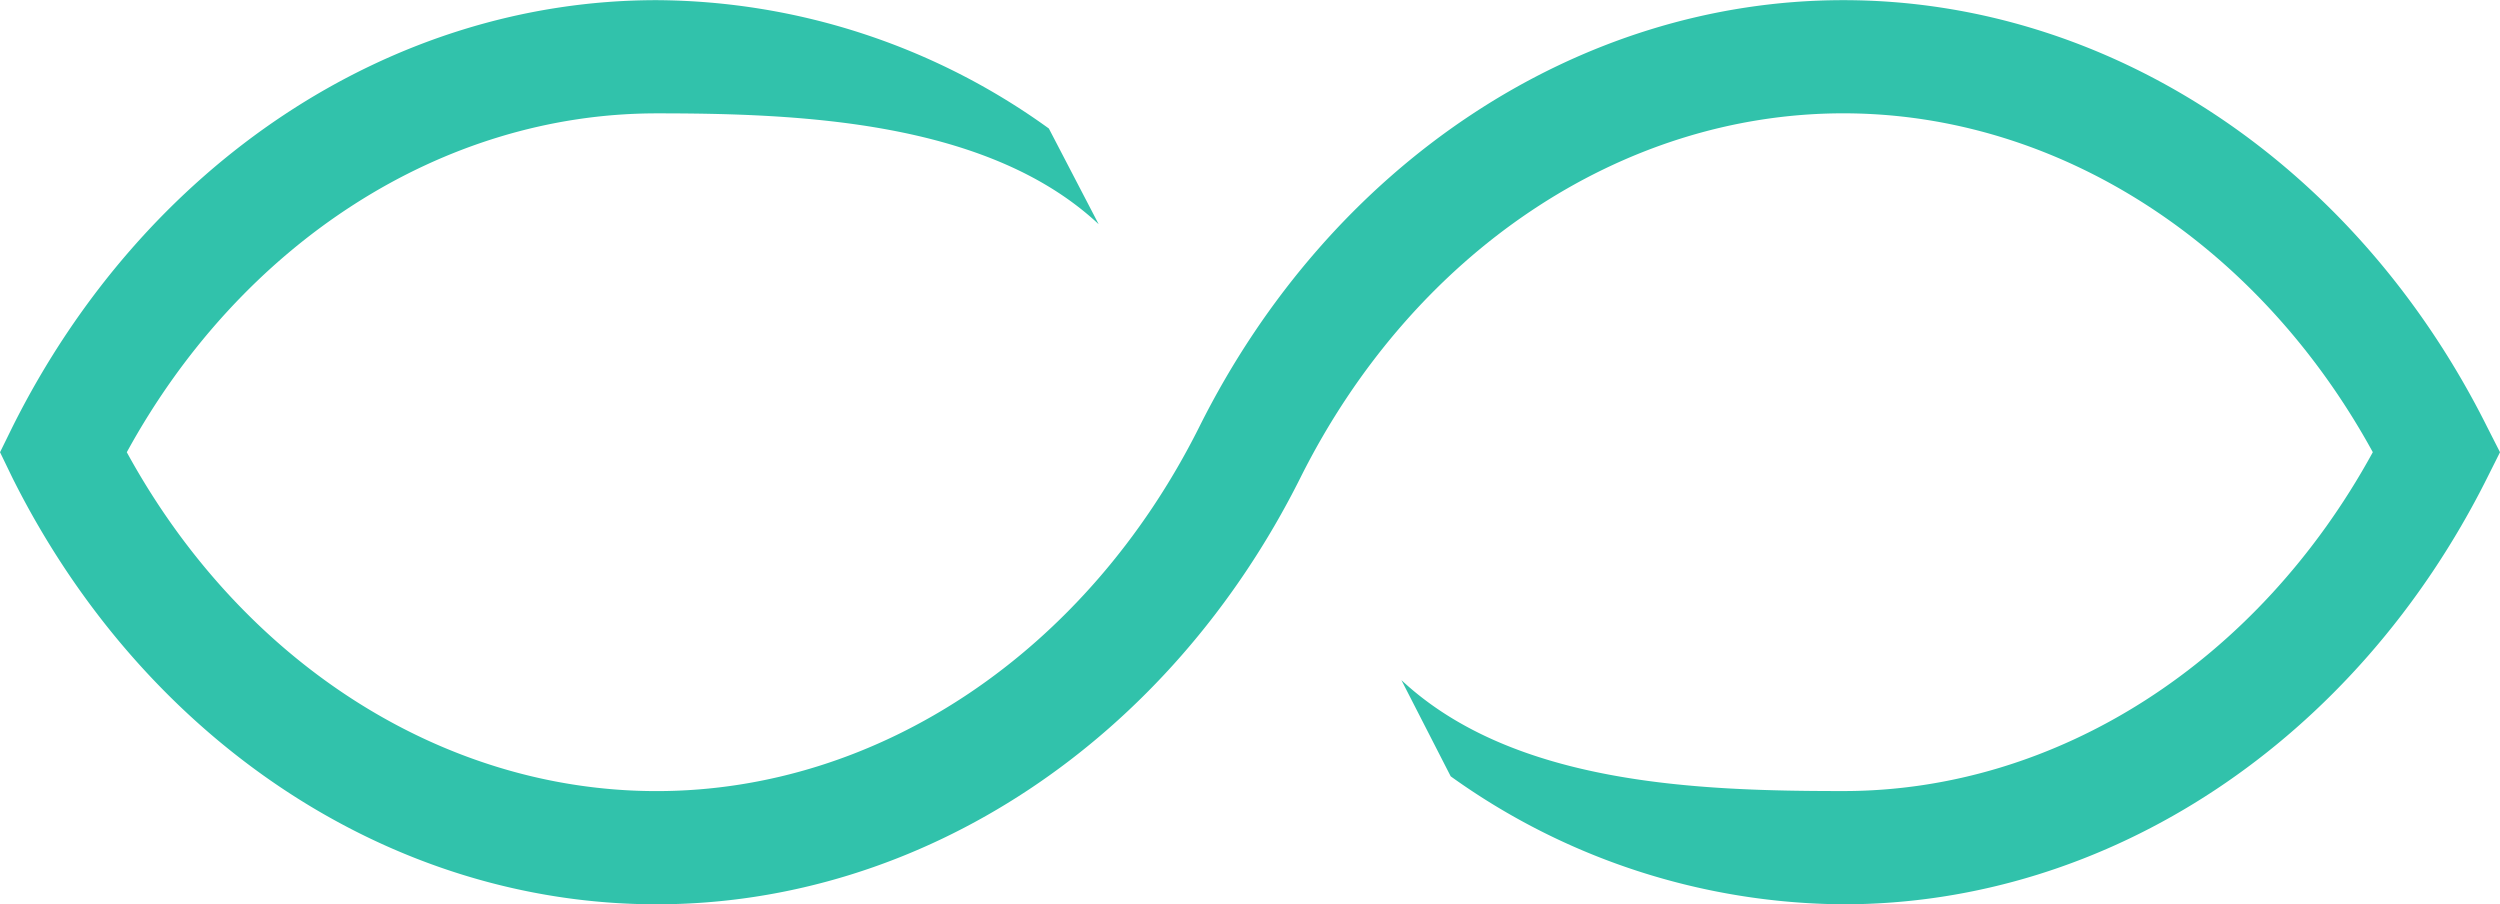
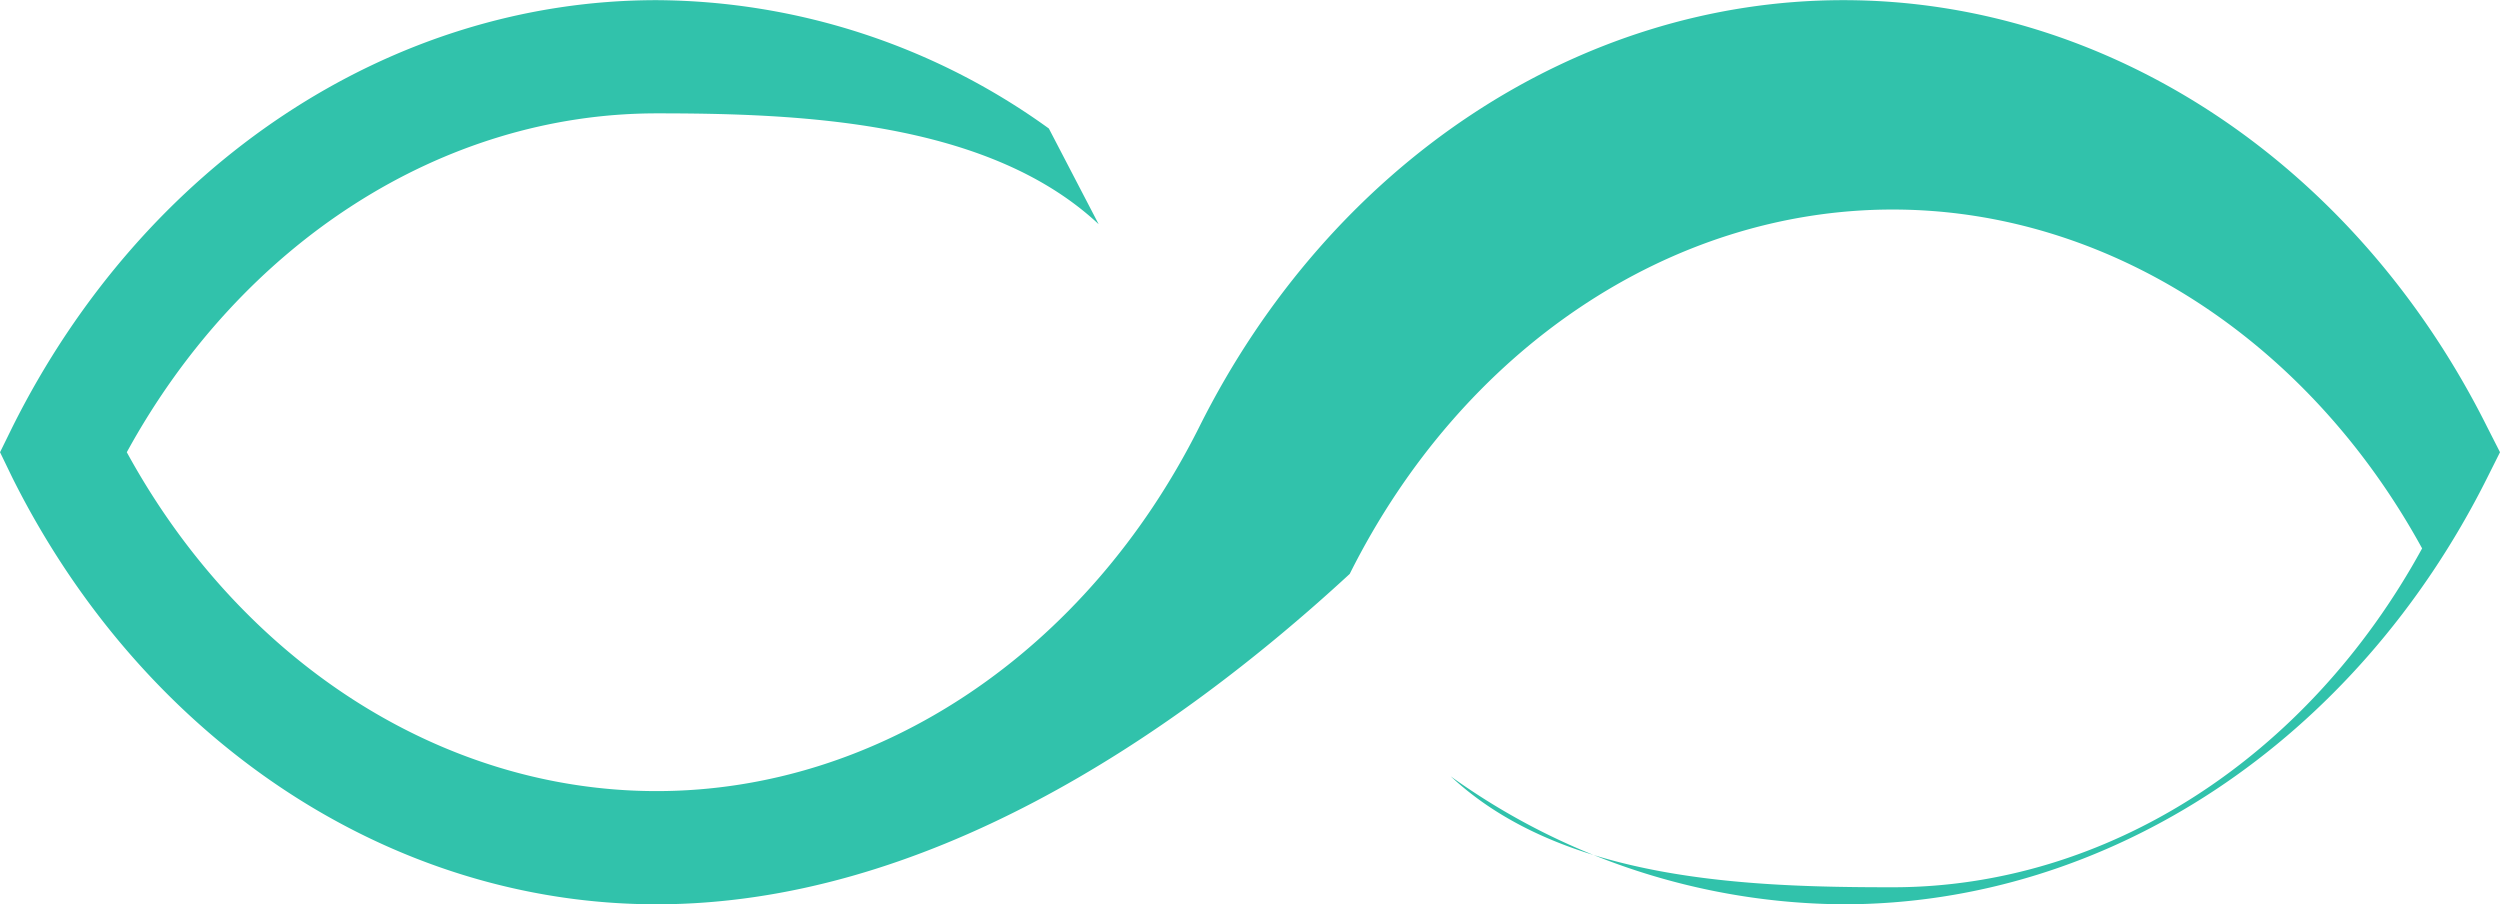
<svg xmlns="http://www.w3.org/2000/svg" width="64" height="23.147" viewBox="0 0 64 23.147">
  <g id="Group_5" data-name="Group 5" transform="translate(548.58 -233.95) rotate(90)">
-     <path id="Path_24" data-name="Path 24" d="M257.1,531.771c0,6.807-4.184,13.125-10.92,16.492l-.653.316-.643-.316c-6.746-3.368-10.93-9.685-10.93-16.492a17.291,17.291,0,0,1,3.286-10.042l2.45-1.275c-2.653,2.837-2.838,7.674-2.838,11.317,0,5.48,3.307,10.624,8.675,13.563,5.378-2.939,8.675-8.083,8.675-13.563,0-5.695-3.572-11.012-9.318-13.89-6.746-3.368-10.93-9.7-10.93-16.492s4.184-13.114,10.93-16.482l.643-.327.653.327c6.736,3.368,10.92,9.685,10.92,16.482a17.407,17.407,0,0,1-3.276,10.053l-2.463,1.262c2.684-2.878,2.84-7.621,2.84-11.315,0-5.47-3.3-10.614-8.675-13.553-5.368,2.939-8.675,8.083-8.675,13.553,0,5.695,3.572,11.022,9.328,13.9C252.912,518.657,257.1,524.974,257.1,531.771Z" transform="translate(0)" fill="#31c2ab" />
+     <path id="Path_24" data-name="Path 24" d="M257.1,531.771c0,6.807-4.184,13.125-10.92,16.492l-.653.316-.643-.316c-6.746-3.368-10.93-9.685-10.93-16.492a17.291,17.291,0,0,1,3.286-10.042l2.45-1.275c-2.653,2.837-2.838,7.674-2.838,11.317,0,5.48,3.307,10.624,8.675,13.563,5.378-2.939,8.675-8.083,8.675-13.563,0-5.695-3.572-11.012-9.318-13.89-6.746-3.368-10.93-9.7-10.93-16.492s4.184-13.114,10.93-16.482l.643-.327.653.327c6.736,3.368,10.92,9.685,10.92,16.482a17.407,17.407,0,0,1-3.276,10.053c2.684-2.878,2.84-7.621,2.84-11.315,0-5.47-3.3-10.614-8.675-13.553-5.368,2.939-8.675,8.083-8.675,13.553,0,5.695,3.572,11.022,9.328,13.9C252.912,518.657,257.1,524.974,257.1,531.771Z" transform="translate(0)" fill="#31c2ab" />
  </g>
</svg>